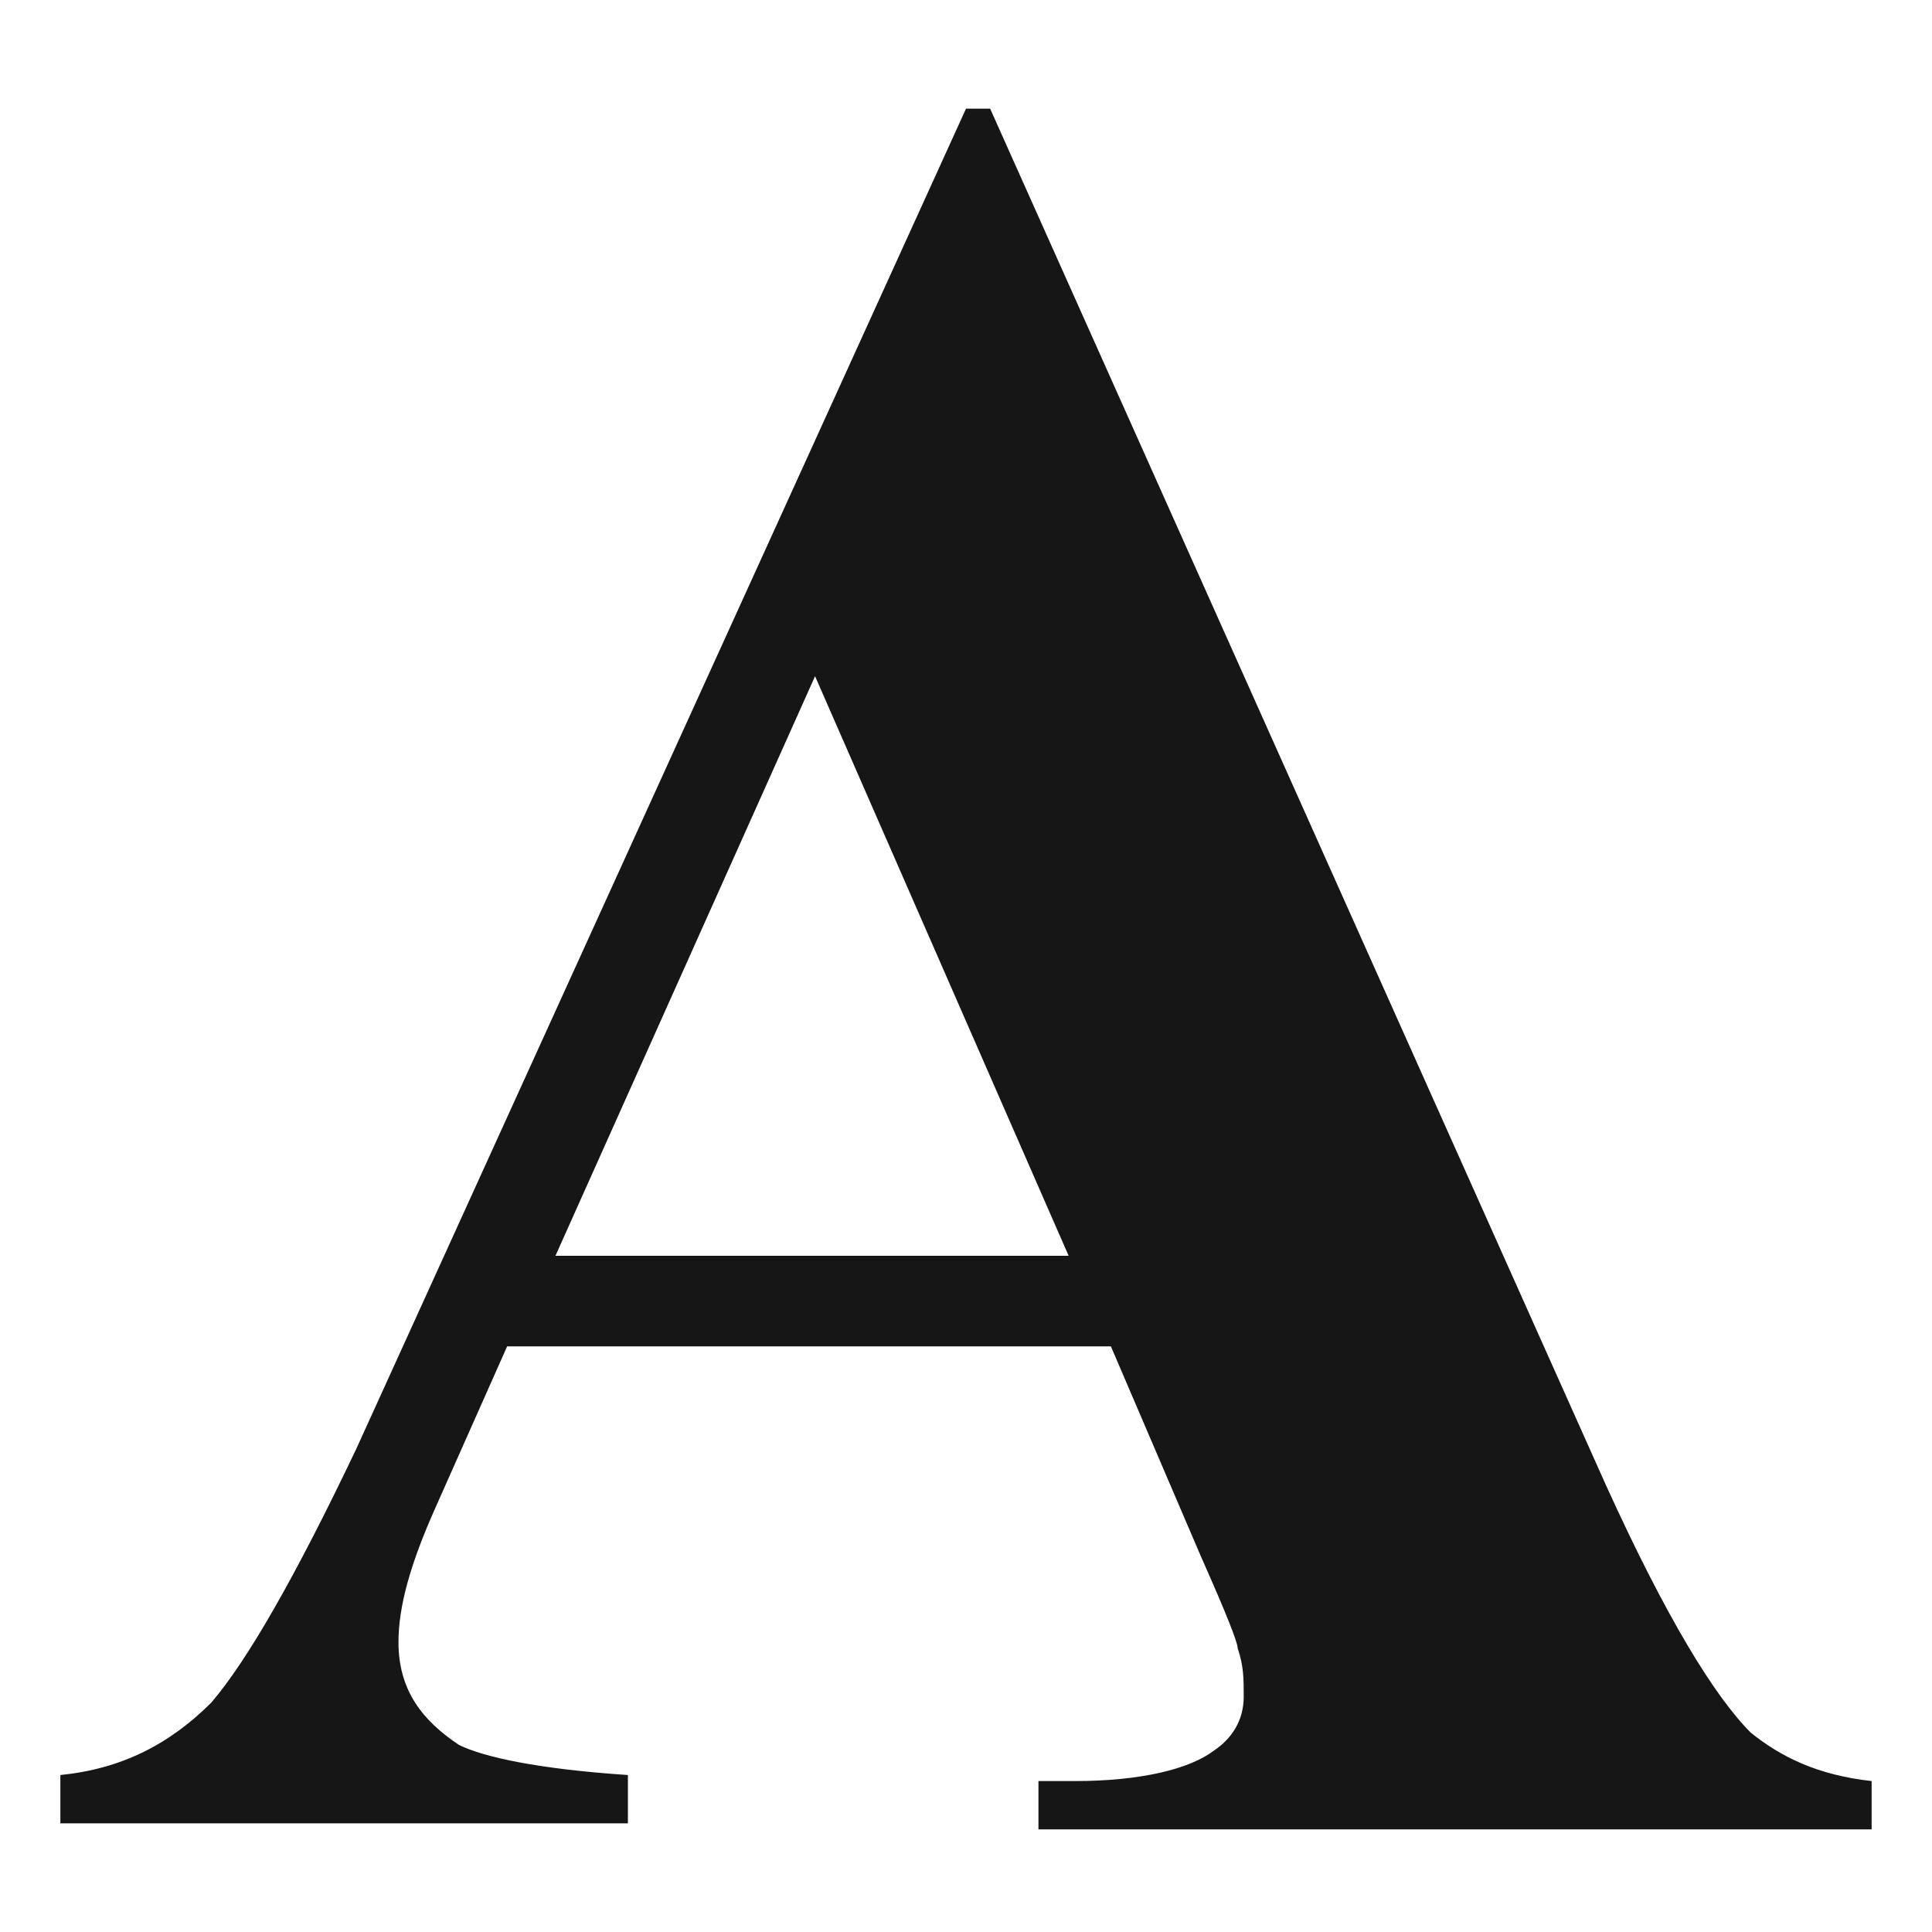
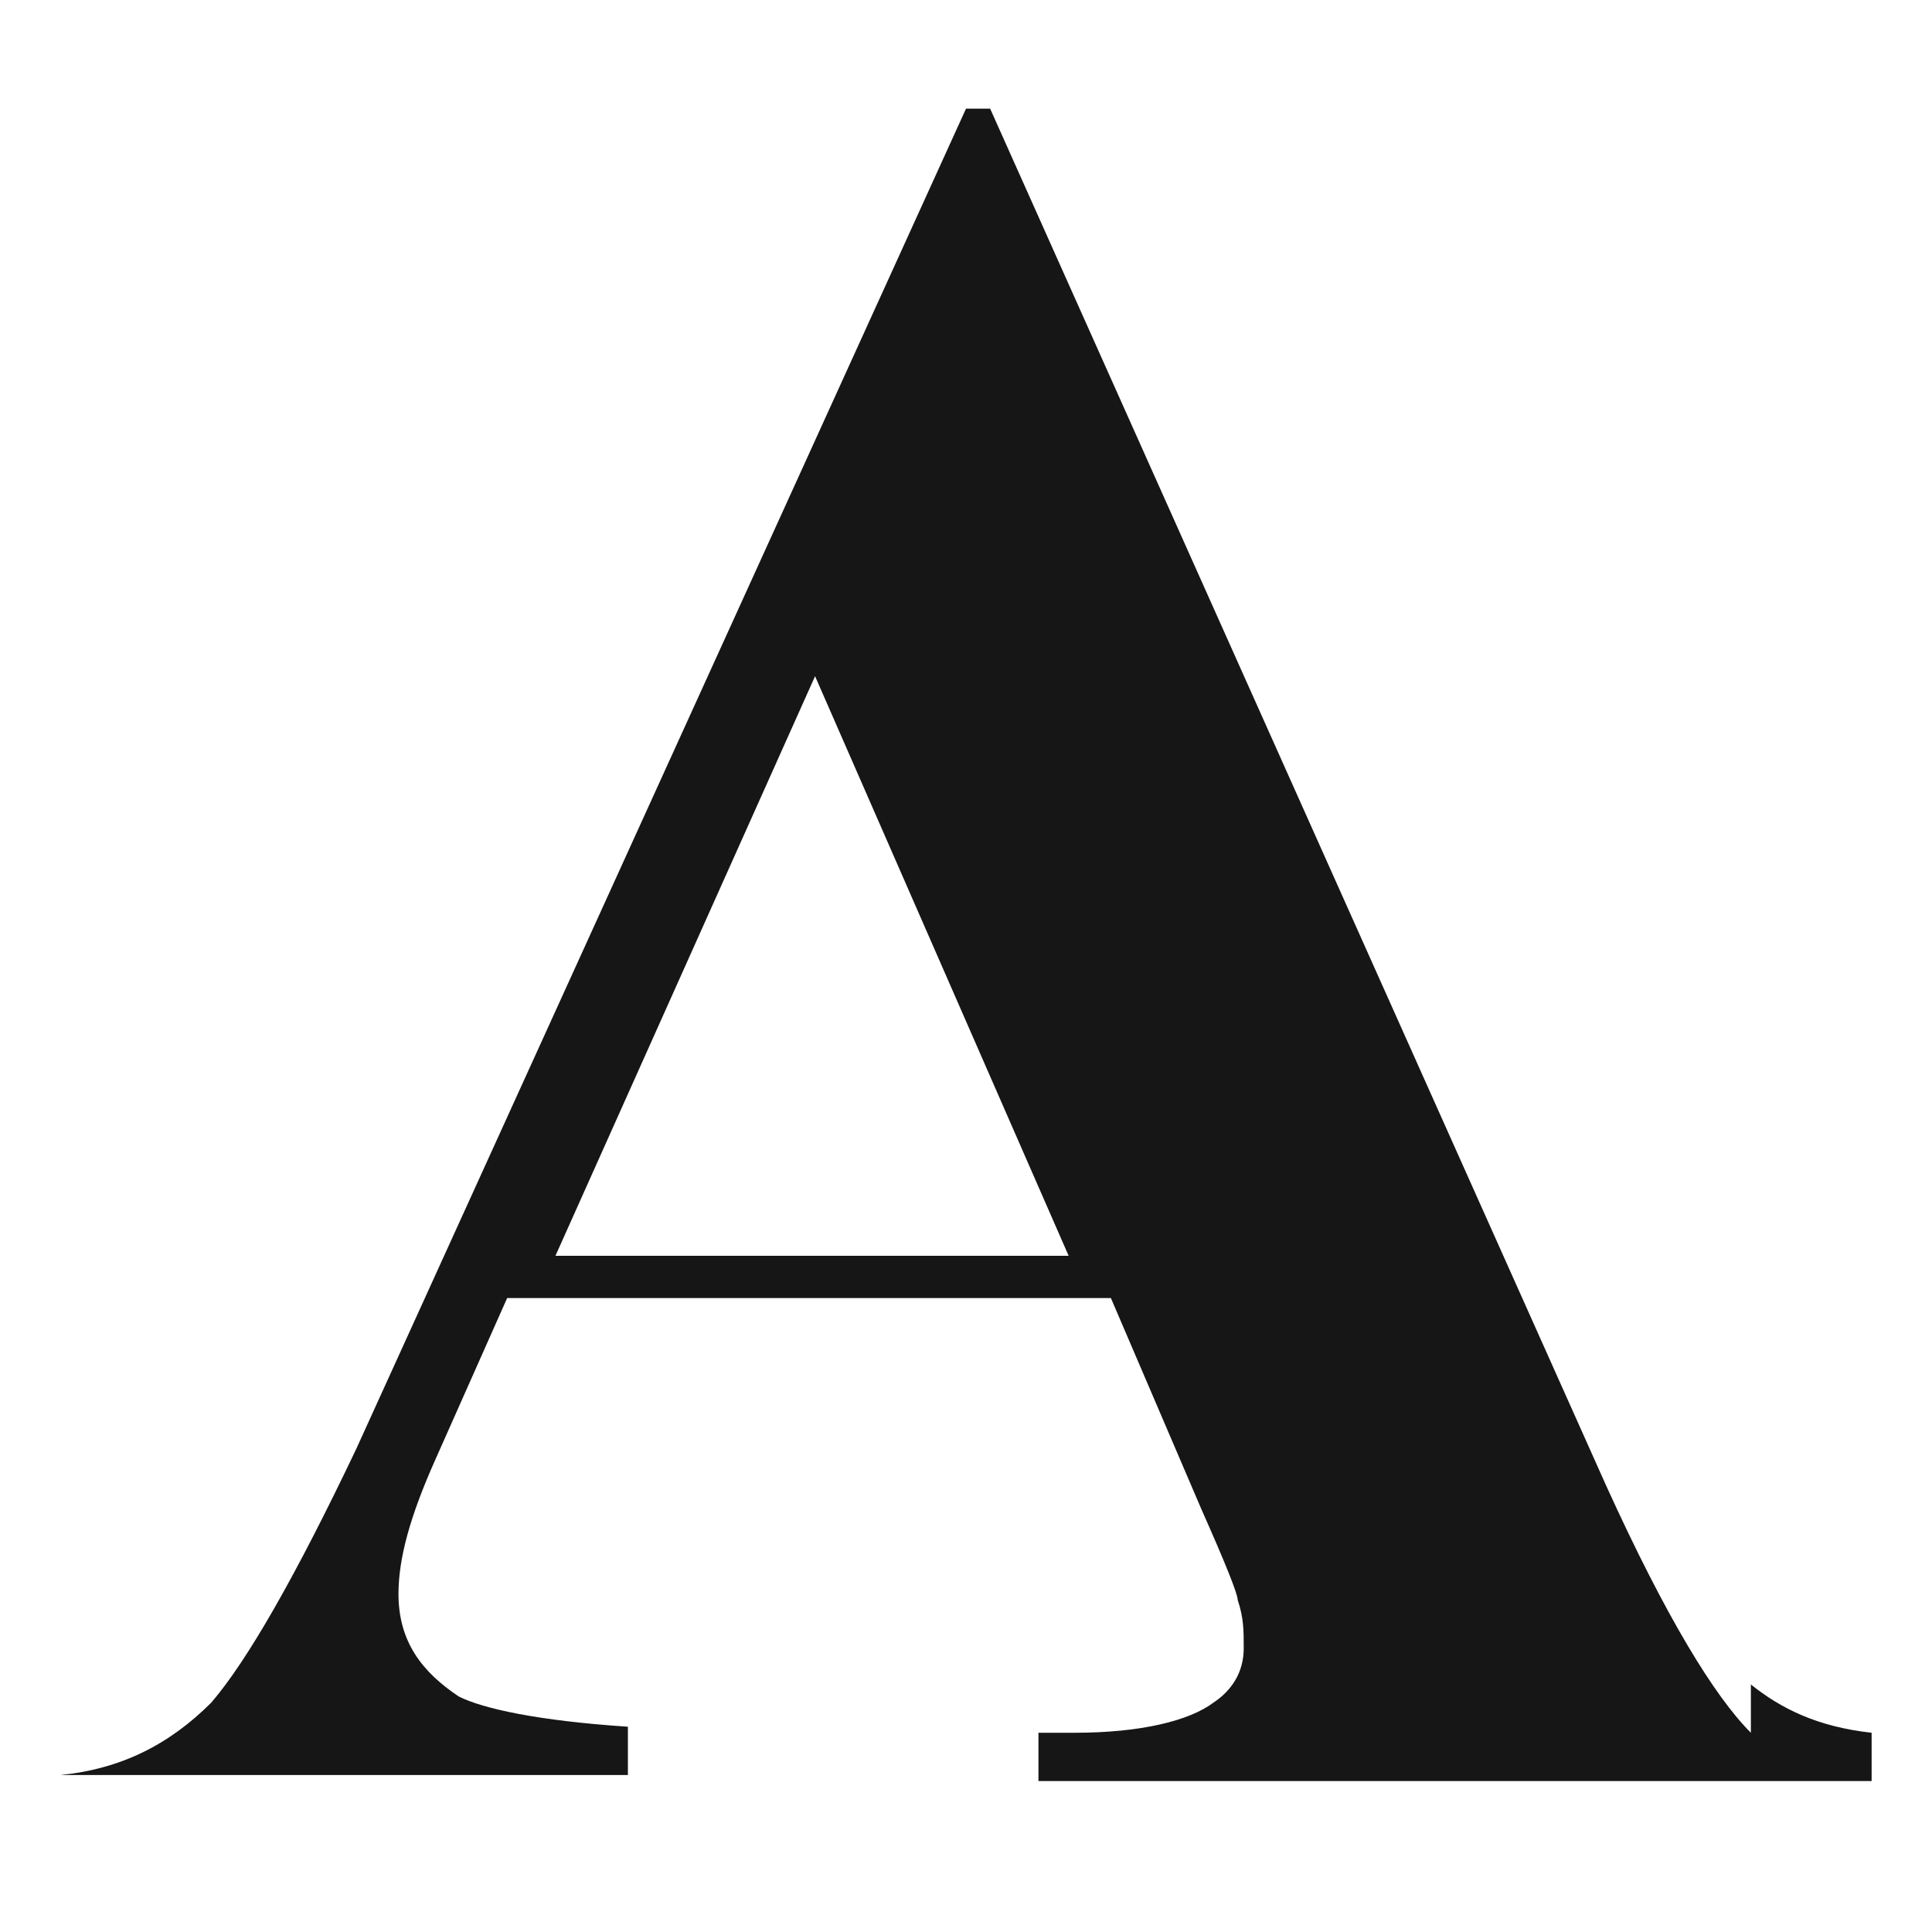
<svg xmlns="http://www.w3.org/2000/svg" viewBox="8 -8 32 32" style="enable-background:new 8 -8 32 32" width="32px" height="32px">
  <g fill="#161616">
-     <path d="M37 20.7c-.6-.6-1.4-1.9-2.4-4.1L24.4-6.2H24L13.9 16c-1 2.1-1.8 3.5-2.4 4.2-.7.7-1.5 1.1-2.5 1.2v.8h9.4v-.8c-1.5-.1-2.4-.3-2.8-.5-.6-.4-1-.9-1-1.7 0-.6.2-1.3.6-2.2l1.2-2.7h10l1.5 3.5c.4.9.6 1.4.6 1.5.1.3.1.5.1.8 0 .4-.2.7-.5.9-.4.3-1.2.5-2.3.5h-.6v.8H39v-.8c-.9-.1-1.5-.4-2-.8zm-19.8-7.9l4.3-9.6 4.2 9.6h-8.5z" />
+     <path d="M37 20.7c-.6-.6-1.4-1.9-2.4-4.1L24.4-6.2H24L13.9 16c-1 2.1-1.8 3.5-2.4 4.2-.7.7-1.5 1.1-2.5 1.2h9.4v-.8c-1.5-.1-2.4-.3-2.8-.5-.6-.4-1-.9-1-1.7 0-.6.2-1.3.6-2.2l1.2-2.7h10l1.5 3.5c.4.9.6 1.4.6 1.5.1.3.1.5.1.8 0 .4-.2.7-.5.9-.4.3-1.2.5-2.3.5h-.6v.8H39v-.8c-.9-.1-1.5-.4-2-.8zm-19.8-7.9l4.3-9.6 4.2 9.6h-8.5z" />
  </g>
</svg>